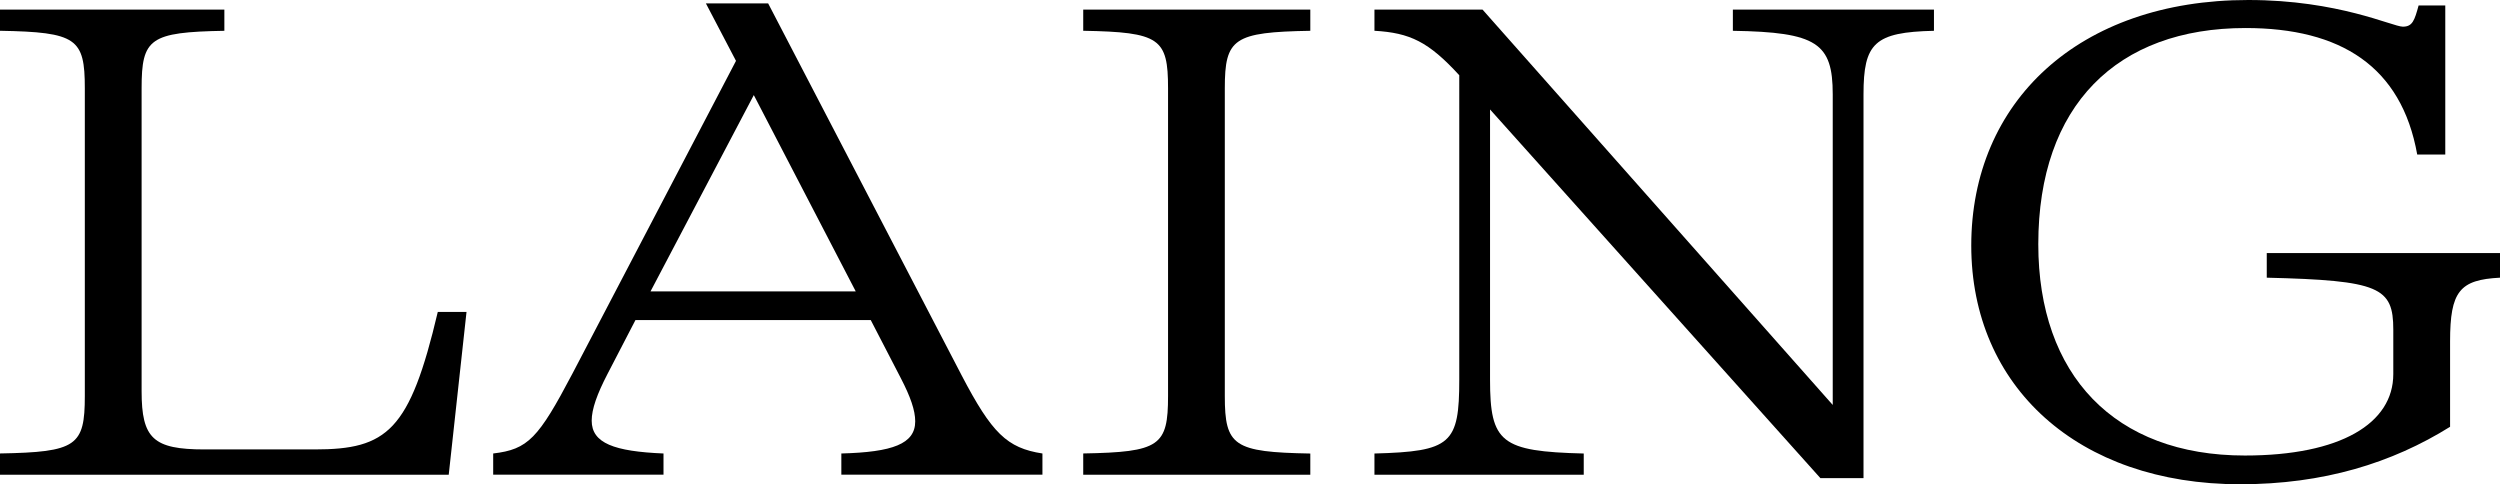
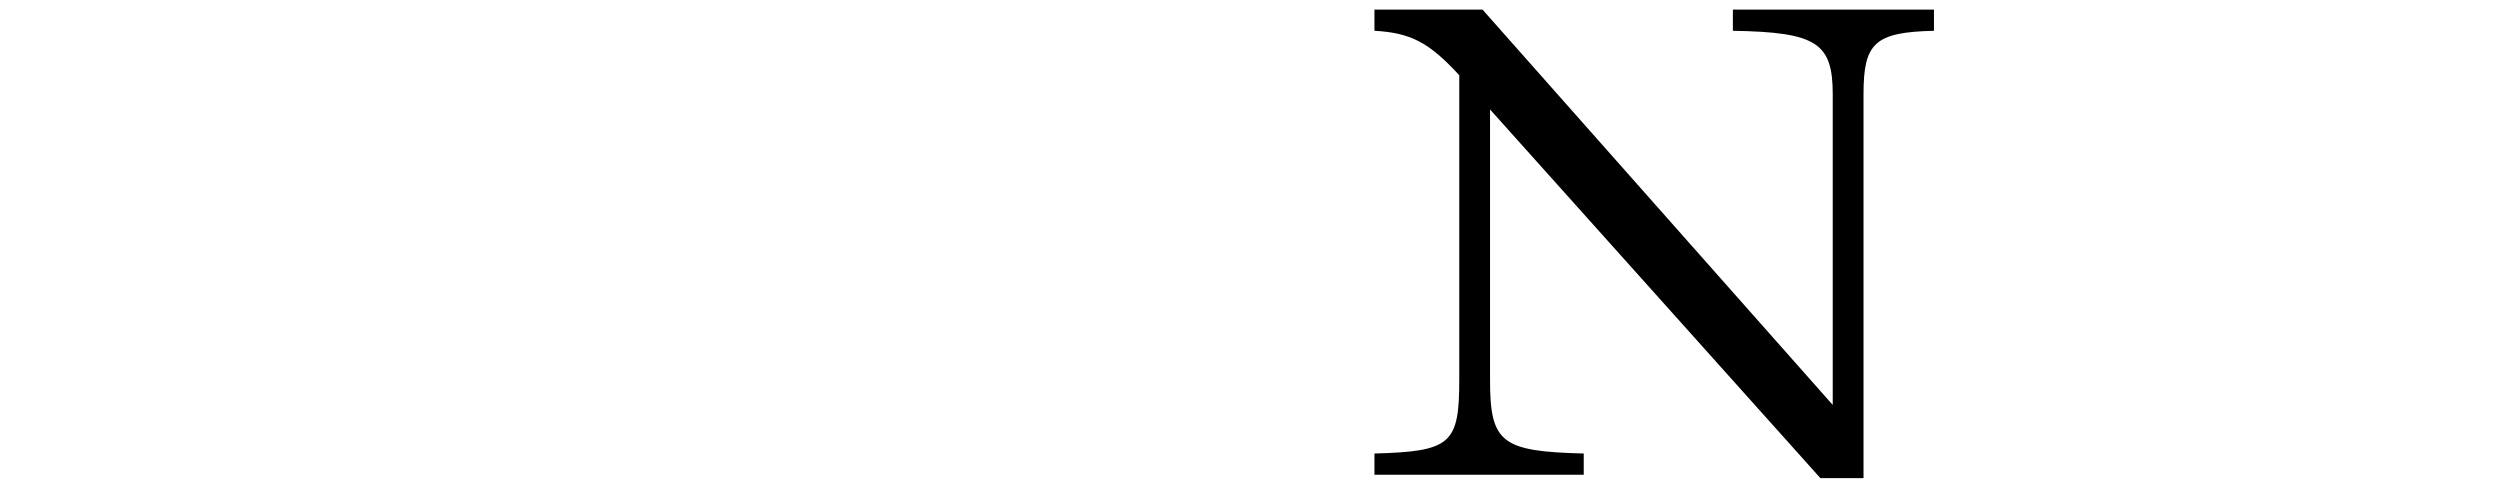
<svg xmlns="http://www.w3.org/2000/svg" viewBox="0 0 1030.14 199.55" id="Layer_2">
  <defs>
    <style>.cls-1{fill:#000;stroke-width:0px;}</style>
  </defs>
  <g id="Layer_1-2">
-     <path d="M0,195.59v-8.74c31.57-.56,34.95-3.1,34.95-23.68V36.36c0-20.57-3.38-23.11-34.95-23.68V3.95h92.45v8.74c-30.72.56-34.1,3.1-34.1,23.68v124.86c0,19.45,4.79,23.96,25.93,23.96h45.38c29.88,0,39.18-7.61,50.73-56.65h11.84l-7.33,67.08H0v-.02Z" class="cls-1" />
-     <path d="M396.28,154.73c12.4,23.68,18.6,29.88,33.26,32.13v8.74h-82.86v-8.74c21.14-.56,30.44-3.95,30.44-13.25,0-4.51-1.97-10.15-5.92-17.76l-12.4-23.96h-96.96l-11.55,22.27c-4.23,8.17-6.48,14.37-6.48,19.17,0,9.3,9.3,12.68,29.59,13.53v8.74h-70.18v-8.74c14.37-1.69,18.6-6.2,32.69-32.98L303.27,25.08l-12.4-23.68h25.65l79.76,153.32ZM268.05,120.07h84.56l-42-80.89-42.56,80.89Z" class="cls-1" />
-     <path d="M446.35,195.59v-8.74c31.57-.56,34.95-3.1,34.95-23.68V36.36c0-20.57-3.38-23.11-34.95-23.68V3.95h93.57v8.74c-31.57.56-35.23,3.1-35.23,23.68v126.83c0,20.58,3.66,23.11,35.23,23.68v8.74h-93.57v-.02Z" class="cls-1" />
    <path d="M714.04,3.95h82.86v8.74c-24.52.56-29.03,5.07-29.03,26.21v158.12h-17.76l-136.13-151.92v111.33c0,25.93,4.51,29.59,38.61,30.44v8.74h-86.24v-8.74c31.57-.85,34.95-3.95,34.95-30.44V31c-12.68-13.81-20.29-17.47-34.95-18.32V3.95h44.53l144.31,162.91V38.9c0-21.14-6.48-25.65-41.15-26.21V3.95Z" class="cls-1" />
-     <path d="M812.27,101.18c0-59.19,44.25-101.18,114.15-101.18,37.2,0,59.47,10.99,63.7,10.99,3.95,0,4.79-2.54,6.48-8.74h10.99v61.44h-11.56c-6.48-36.36-31.57-52.14-70.74-52.14-52.99,0-85.4,31.85-85.4,89.06,0,53.83,31.29,87.09,85.12,87.09,39.46,0,61.16-13.25,61.16-33.54v-18.32c0-17.47-5.64-20.29-52.14-21.42v-10.15h96.11v10.15c-16.63.85-20.57,5.64-20.57,26.21v35.23c-23.96,14.94-52.14,23.68-86.53,23.68-66.8,0-110.77-40.3-110.77-98.36Z" class="cls-1" />
  </g>
</svg>